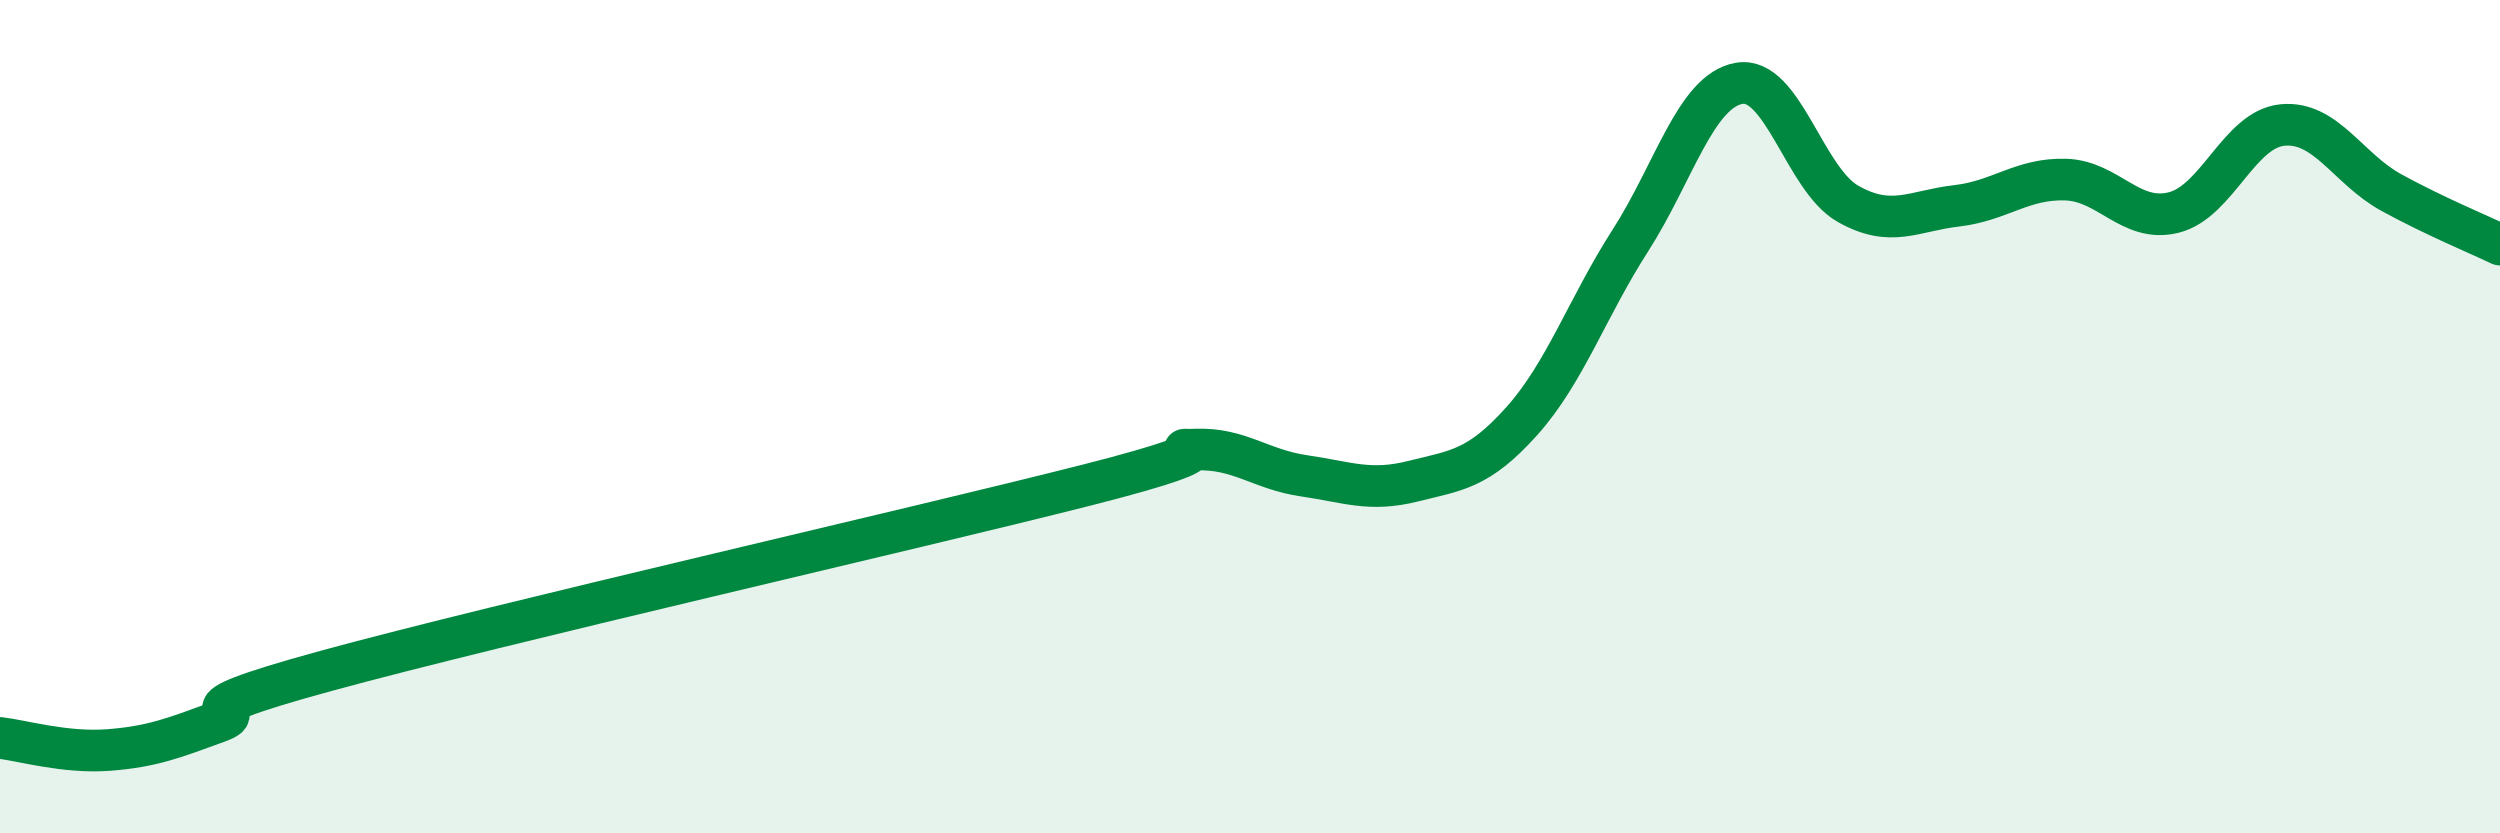
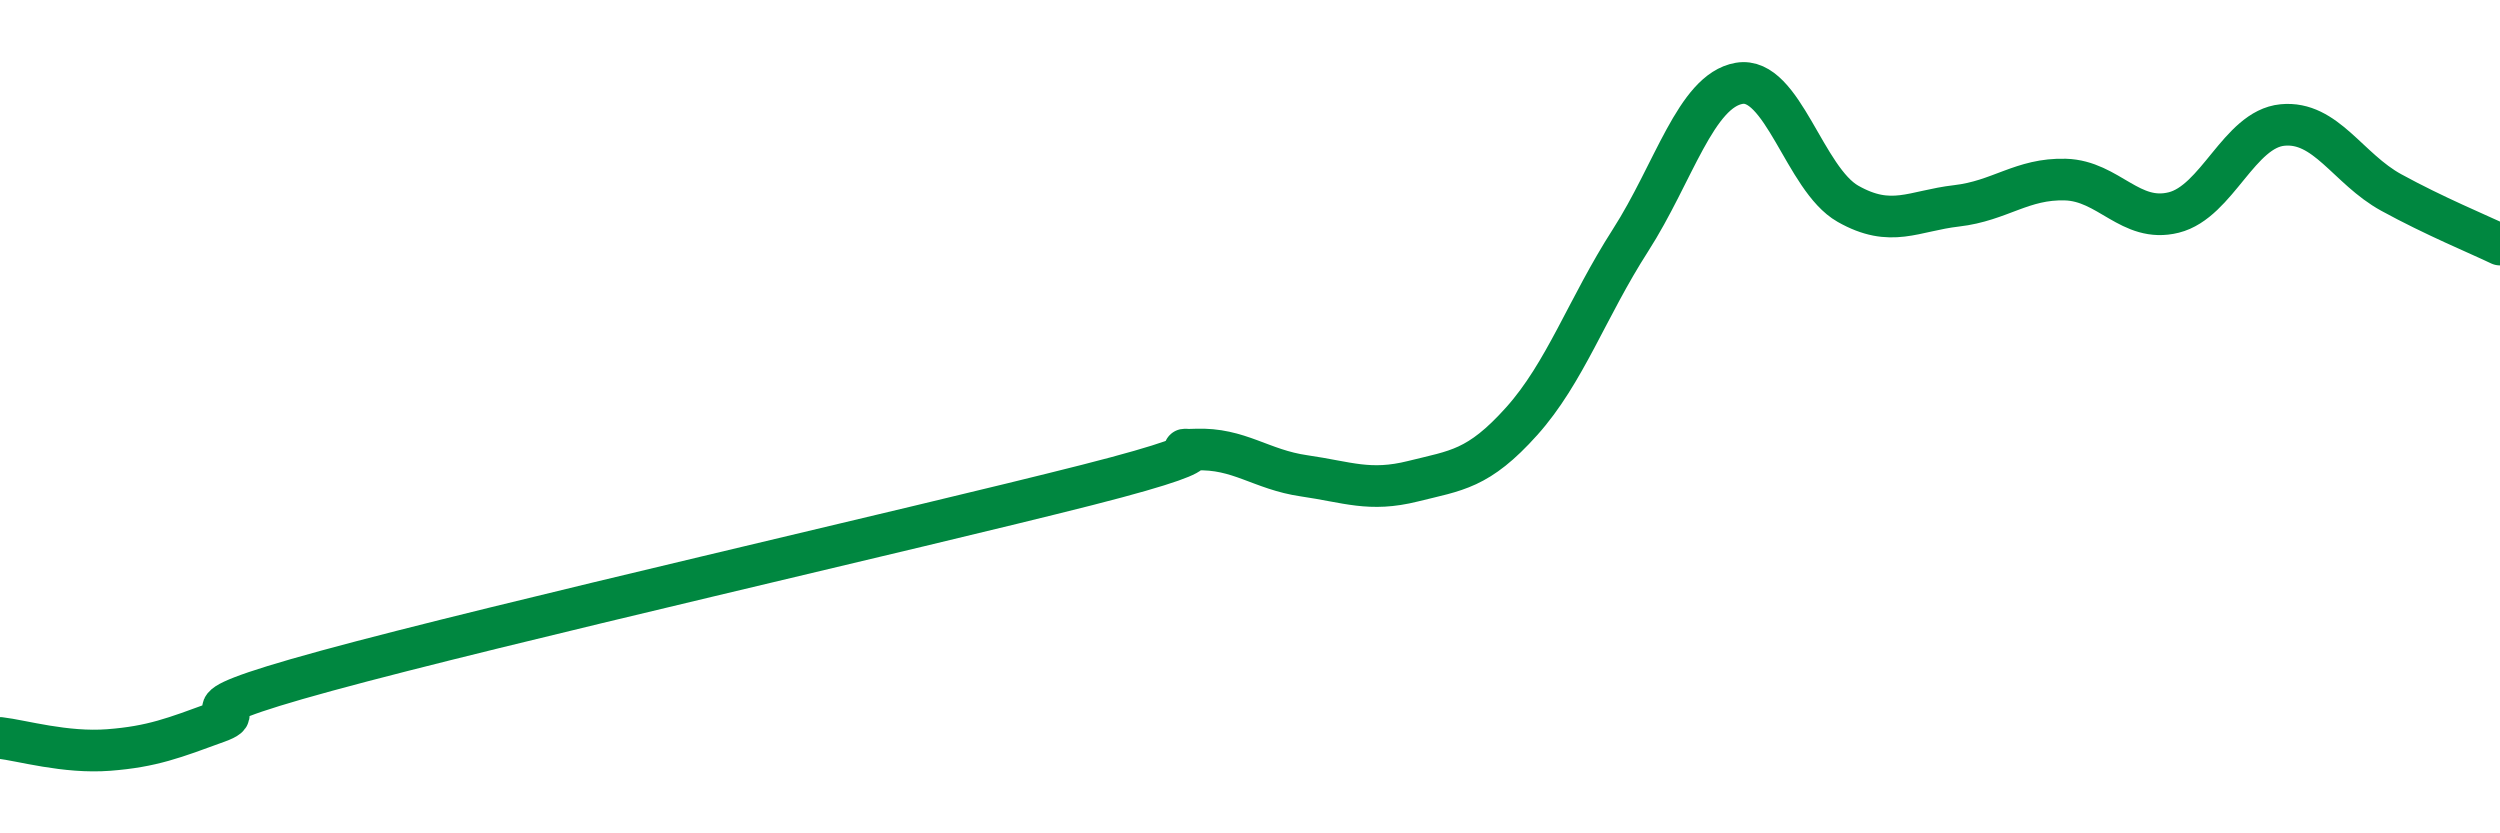
<svg xmlns="http://www.w3.org/2000/svg" width="60" height="20" viewBox="0 0 60 20">
-   <path d="M 0,17.71 C 0.52,17.77 1.57,18.08 2.61,18 C 3.65,17.92 4.18,17.71 5.22,17.33 C 6.26,16.95 3.66,17.24 7.83,16.1 C 12,14.96 21.92,12.7 26.09,11.64 C 30.26,10.58 27.66,10.83 28.7,10.79 C 29.74,10.75 30.26,11.27 31.3,11.42 C 32.34,11.57 32.87,11.81 33.91,11.55 C 34.95,11.29 35.48,11.27 36.52,10.11 C 37.56,8.95 38.09,7.39 39.13,5.77 C 40.17,4.15 40.7,2.18 41.74,2 C 42.78,1.82 43.31,4.3 44.35,4.89 C 45.39,5.48 45.92,5.06 46.96,4.94 C 48,4.82 48.53,4.28 49.57,4.31 C 50.61,4.34 51.13,5.36 52.17,5.1 C 53.21,4.84 53.74,3.1 54.78,3 C 55.82,2.9 56.35,4.05 57.39,4.62 C 58.43,5.19 59.48,5.62 60,5.87L60 20L0 20Z" fill="#008740" opacity="0.1" stroke-linecap="round" stroke-linejoin="round" />
  <path d="M 0,17.71 C 0.52,17.77 1.57,18.08 2.61,18 C 3.65,17.92 4.18,17.71 5.22,17.33 C 6.26,16.95 3.66,17.24 7.83,16.1 C 12,14.96 21.92,12.7 26.09,11.64 C 30.26,10.58 27.66,10.83 28.7,10.79 C 29.74,10.75 30.26,11.27 31.3,11.42 C 32.34,11.57 32.87,11.81 33.91,11.55 C 34.95,11.29 35.48,11.27 36.52,10.11 C 37.56,8.95 38.09,7.39 39.13,5.77 C 40.17,4.15 40.7,2.18 41.74,2 C 42.78,1.82 43.31,4.3 44.35,4.89 C 45.39,5.48 45.92,5.06 46.96,4.94 C 48,4.82 48.53,4.28 49.57,4.31 C 50.61,4.34 51.13,5.36 52.17,5.1 C 53.21,4.84 53.74,3.1 54.78,3 C 55.82,2.9 56.35,4.05 57.39,4.62 C 58.43,5.19 59.48,5.62 60,5.87" stroke="#008740" stroke-width="1" fill="none" stroke-linecap="round" stroke-linejoin="round" />
</svg>